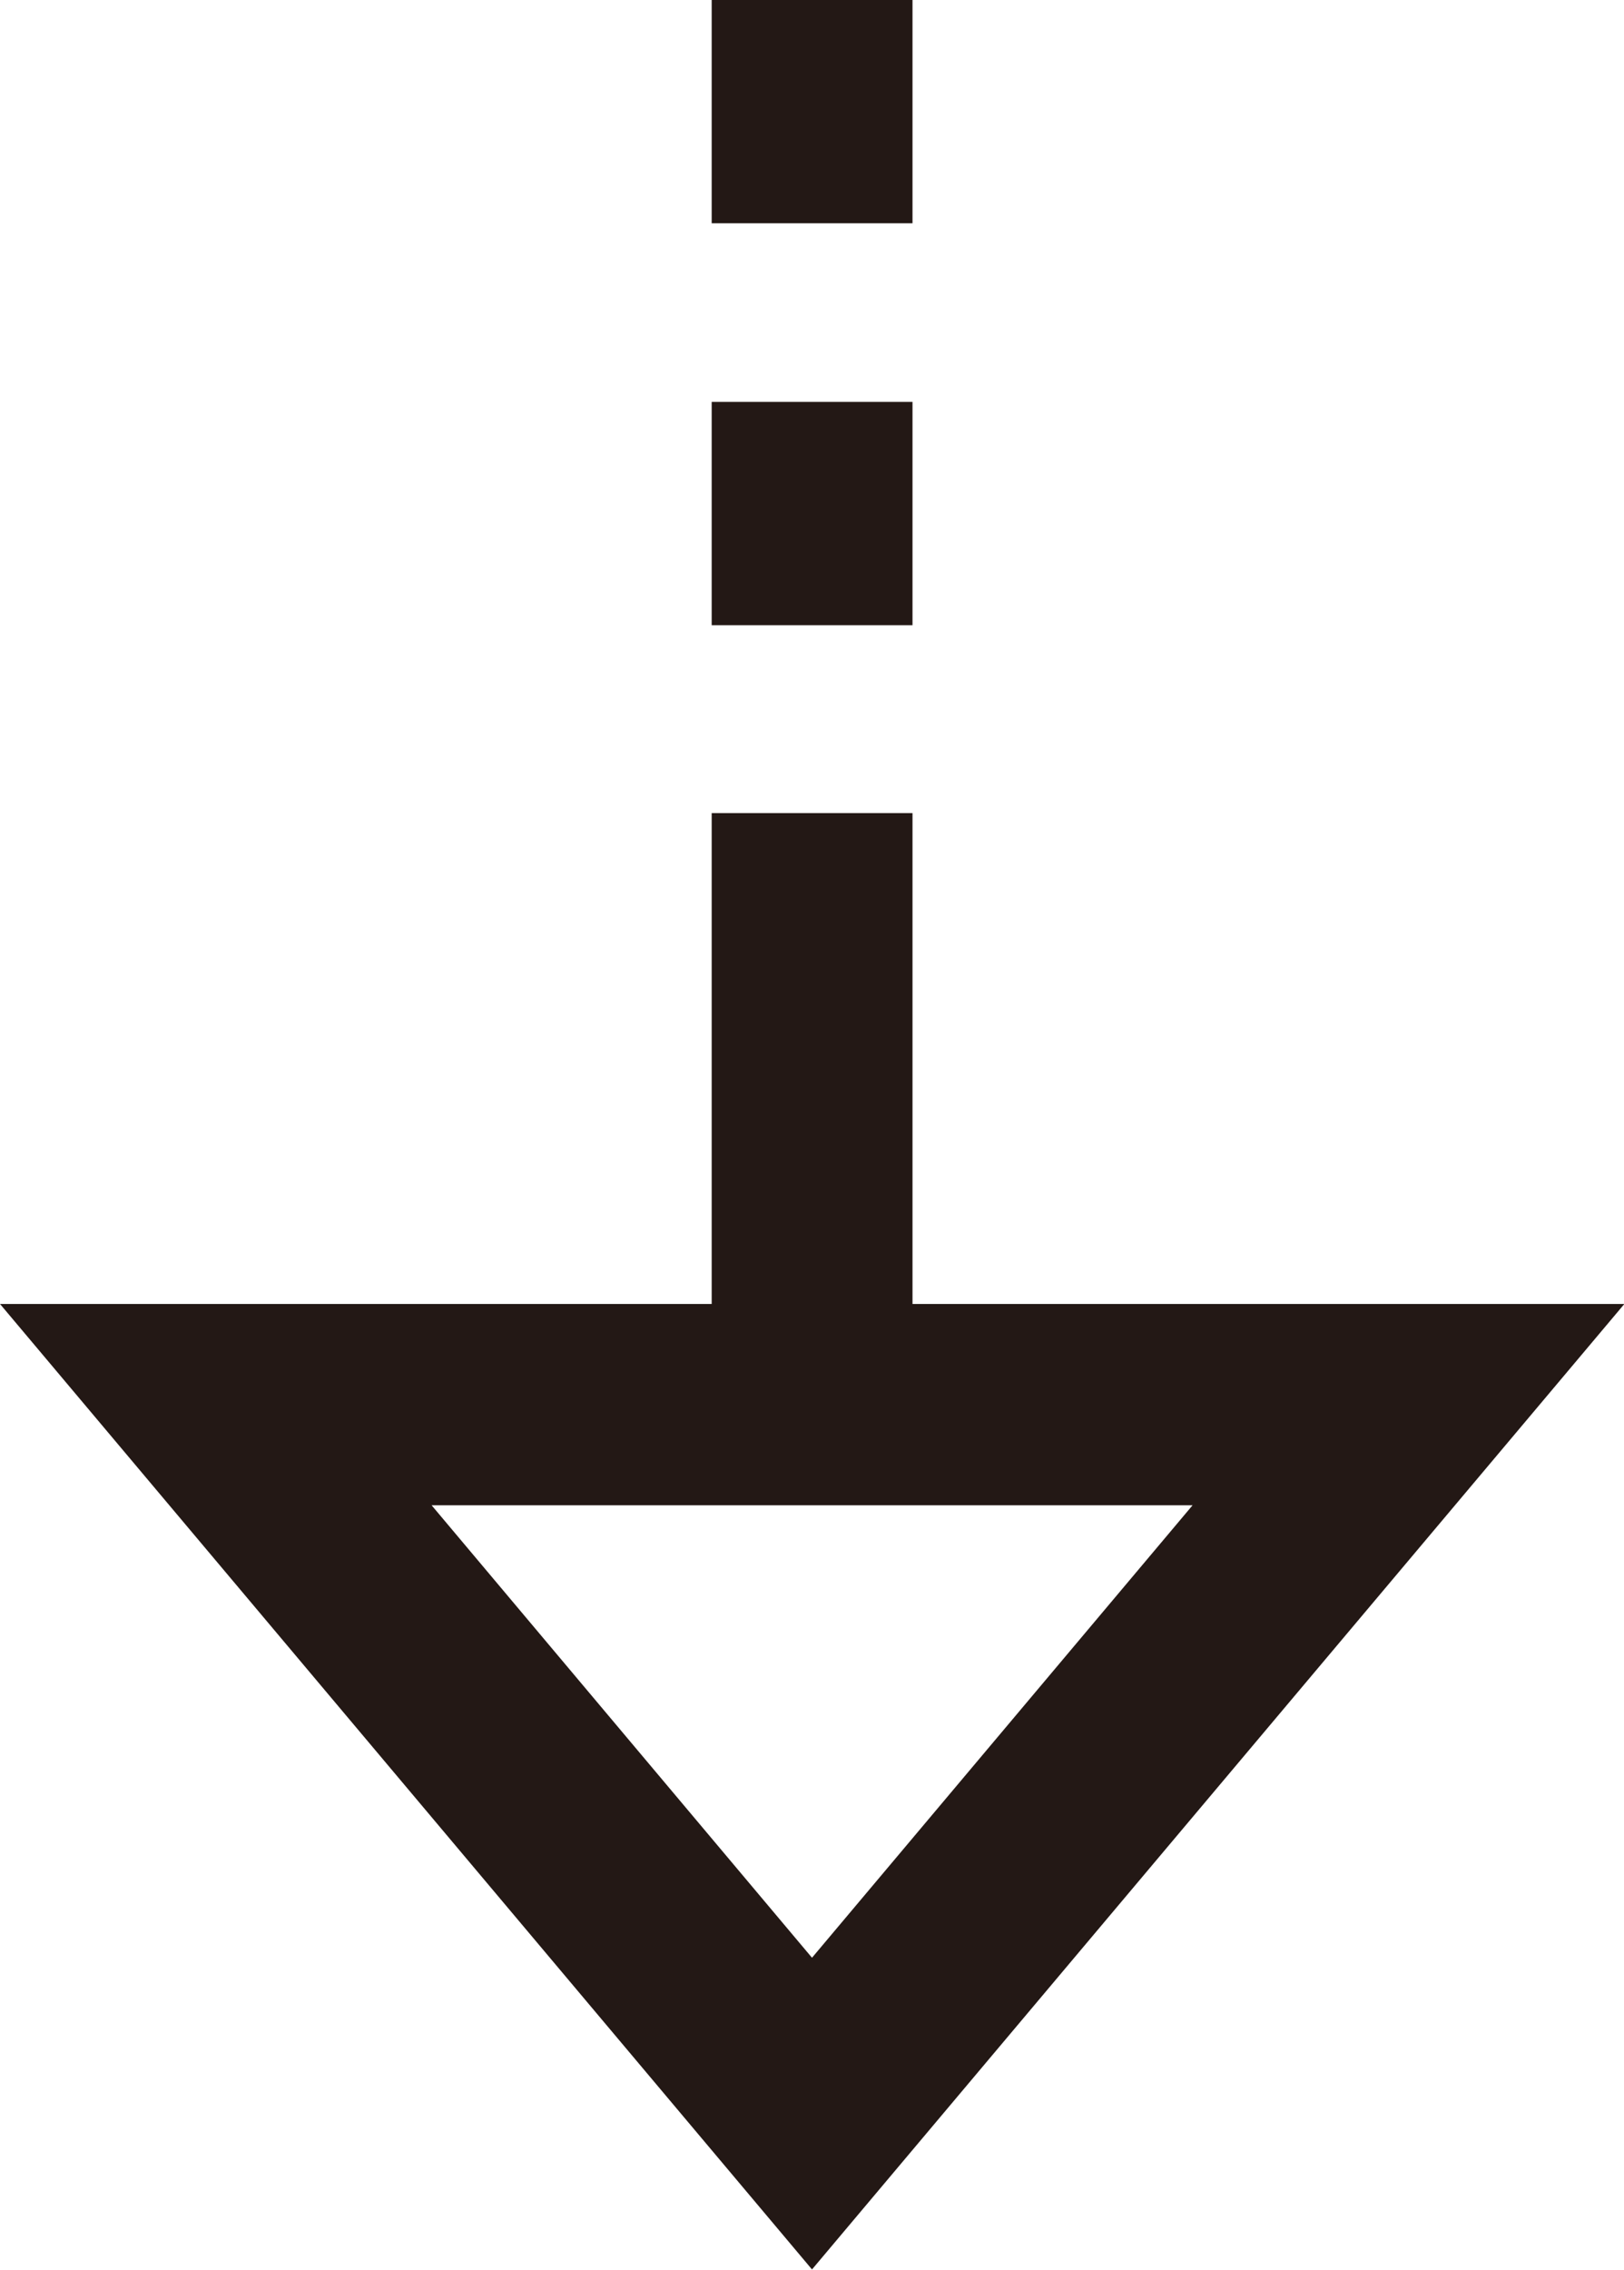
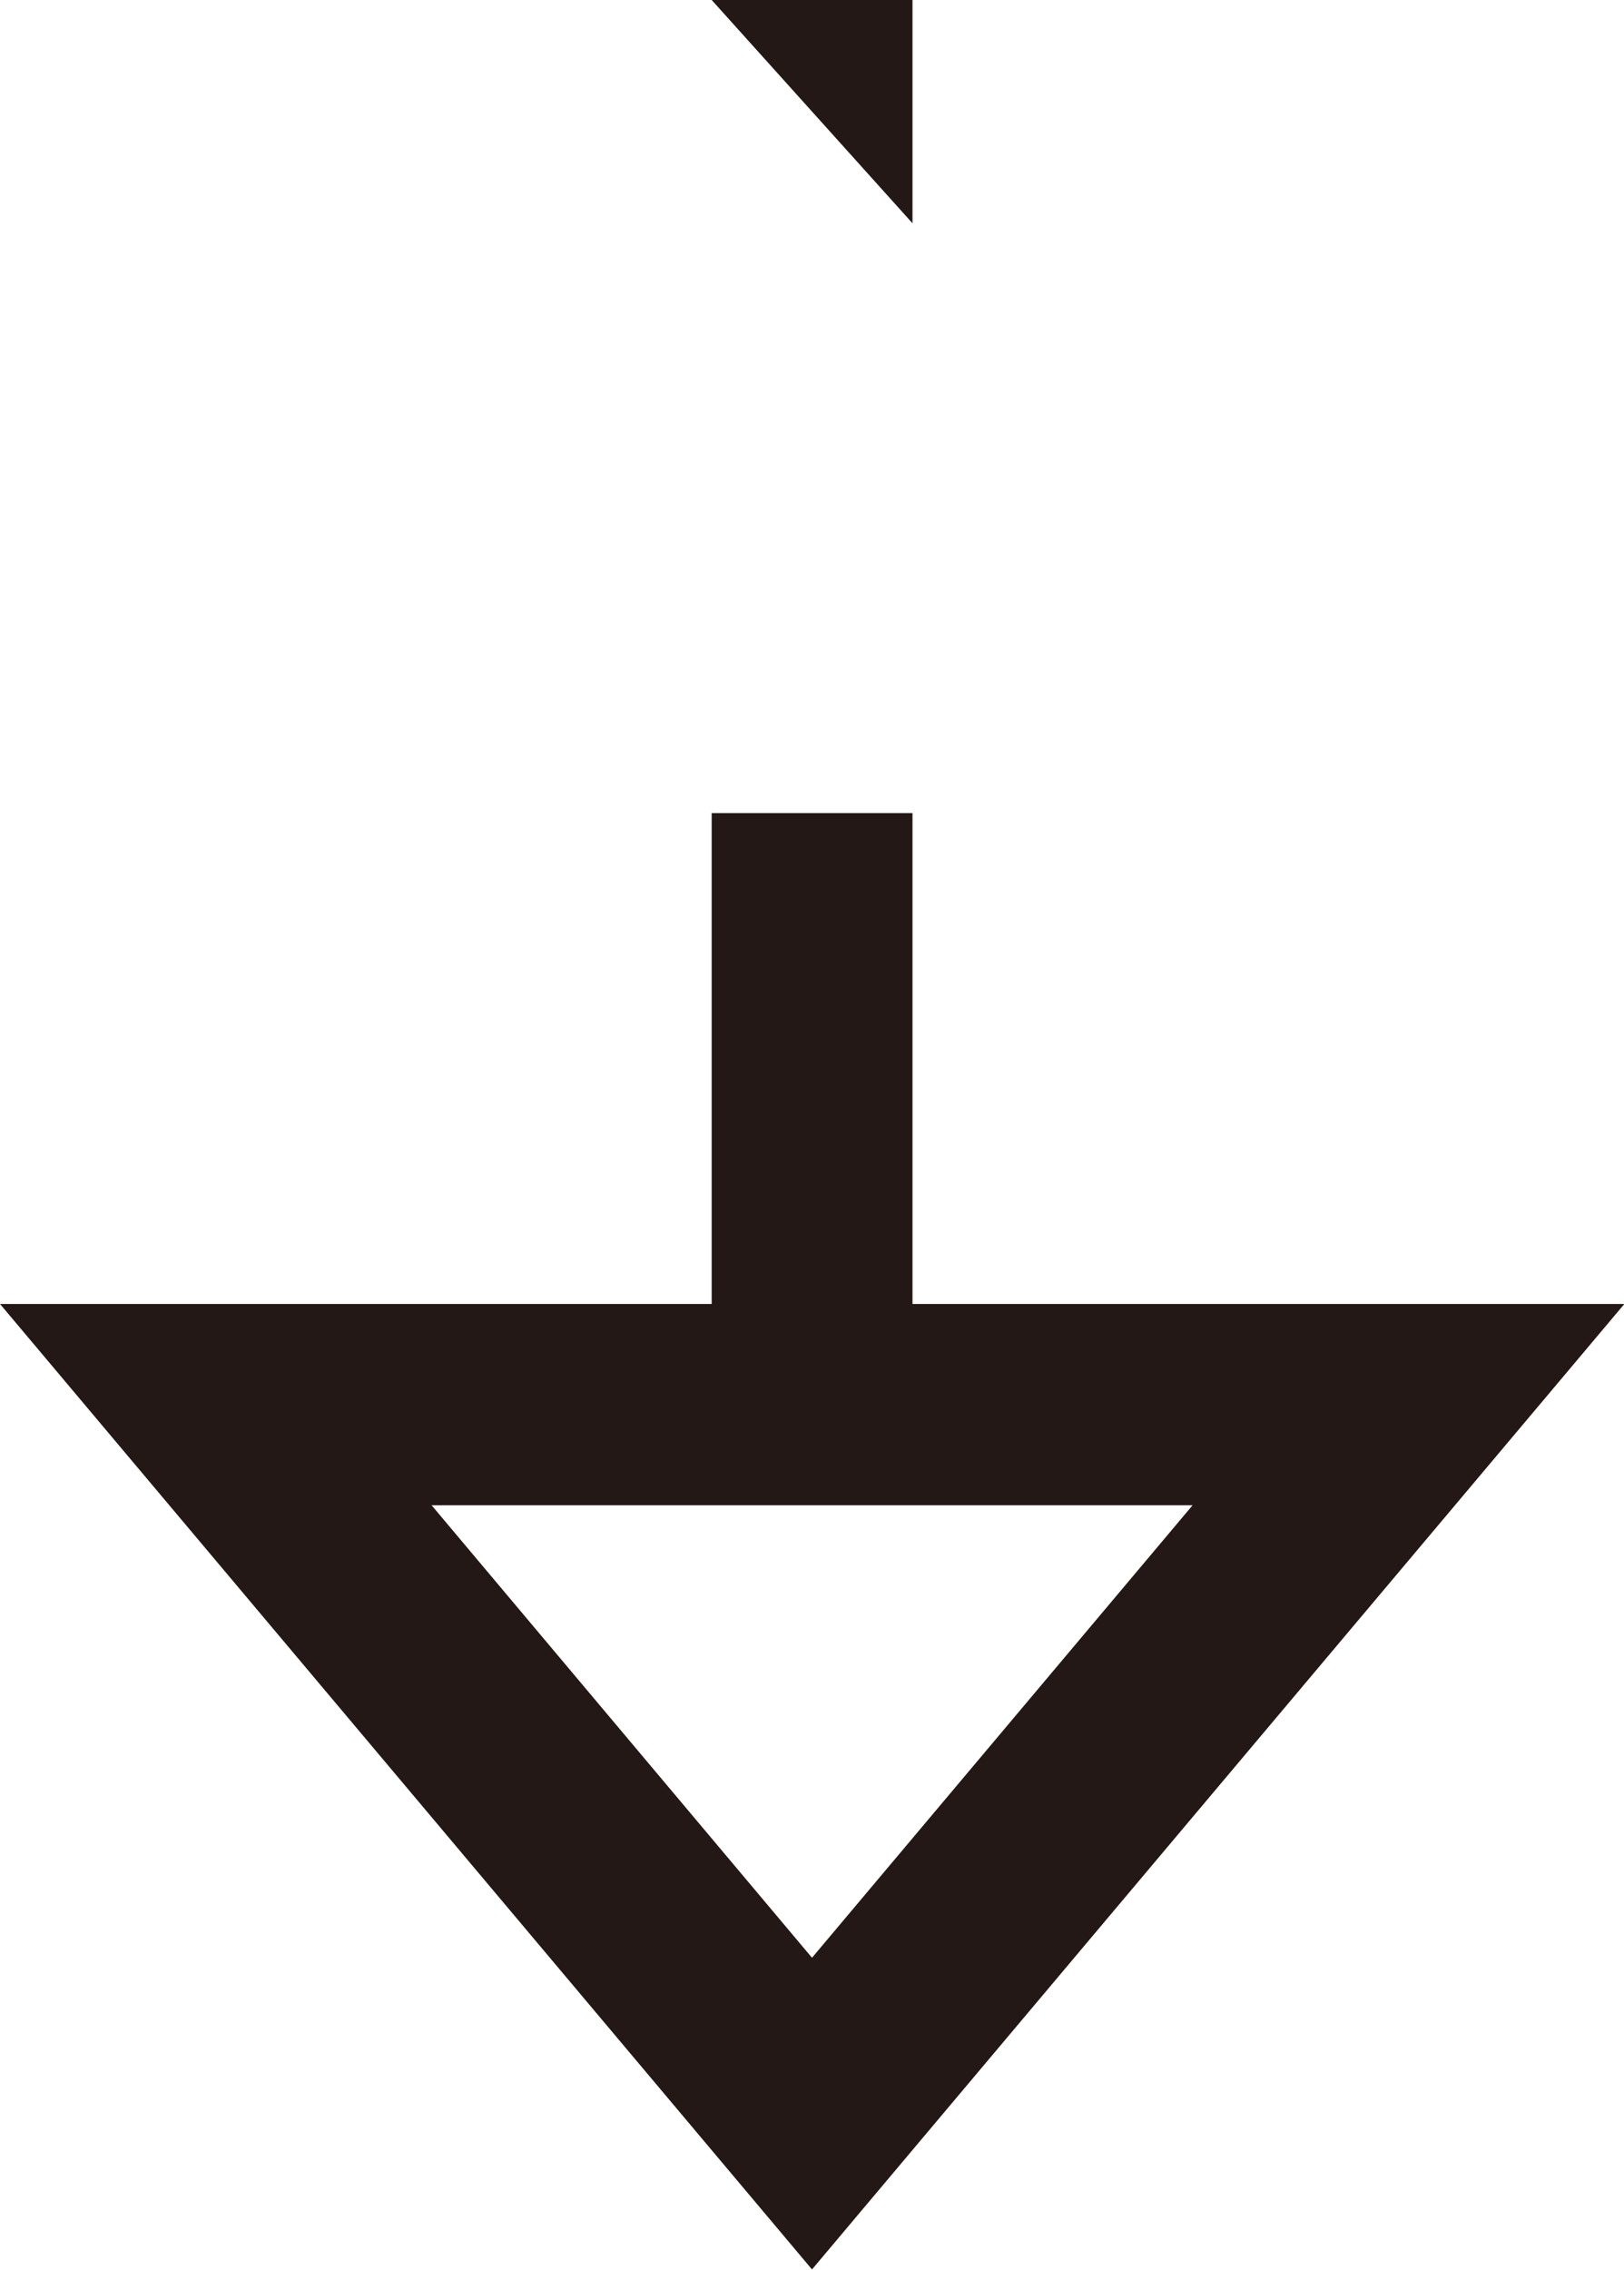
<svg xmlns="http://www.w3.org/2000/svg" viewBox="0 0 90.98 127.07">
  <g fill="#231815">
    <path d="m24.18 84.27h42.63l-21.32 25.33zm15.69-38.75v27.48h-39.87l45.49 54.05 45.51-54.05h-39.88v-27.48z" />
-     <path d="m39.87 22.5h11.25v12.5h-11.25z" />
-     <path d="m39.87 0h11.25v12.5h-11.25z" />
+     <path d="m39.87 0h11.25v12.5z" />
  </g>
</svg>